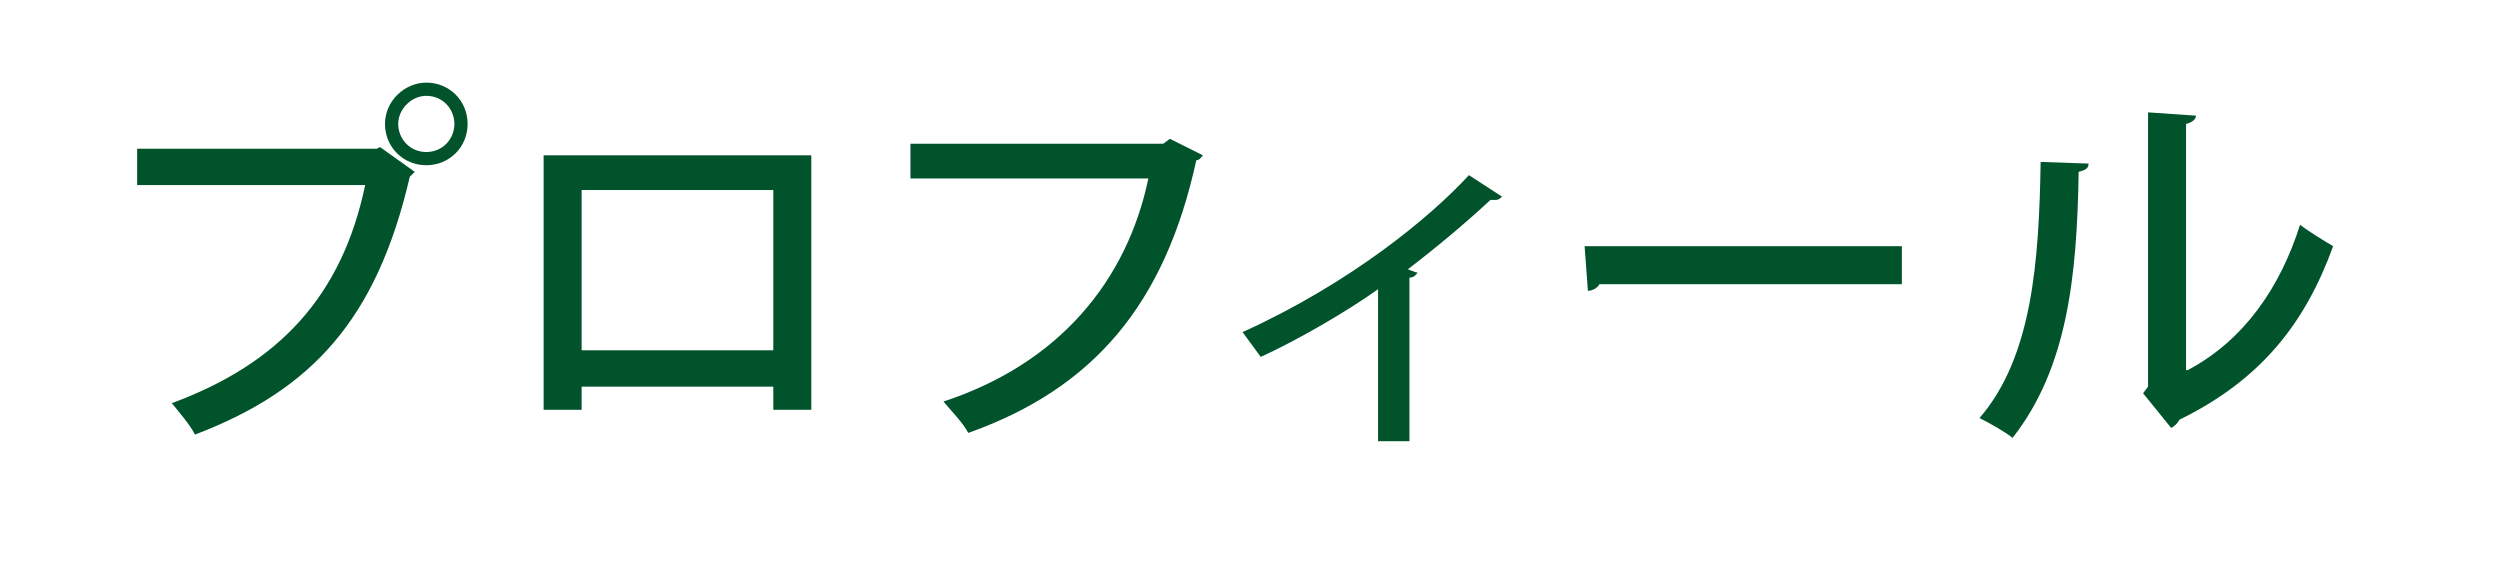
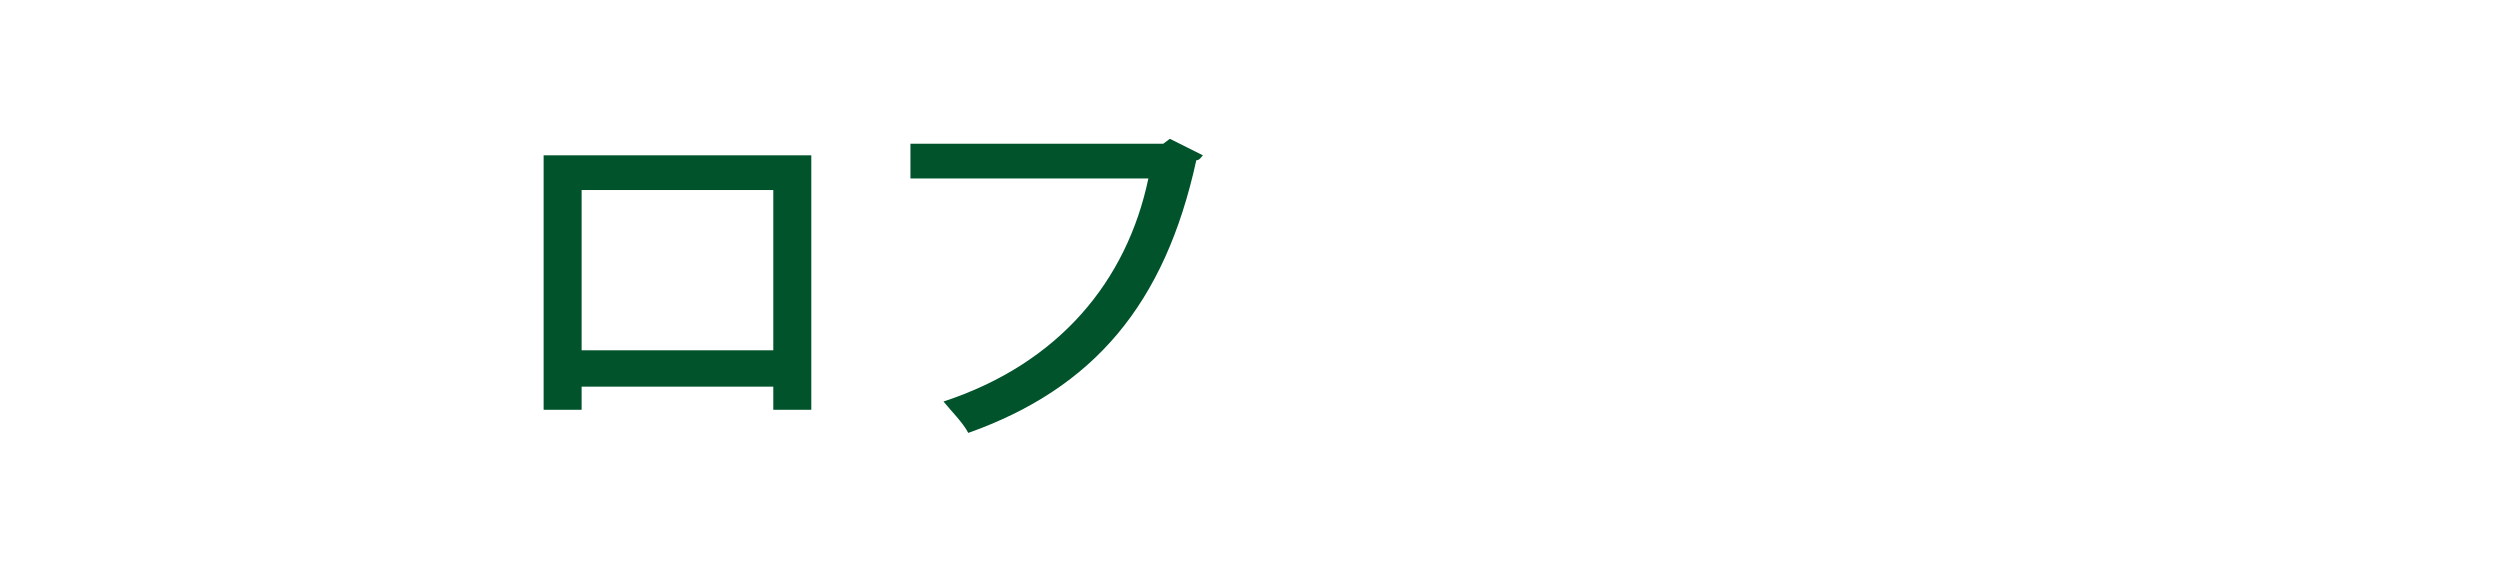
<svg xmlns="http://www.w3.org/2000/svg" version="1.1" id="レイヤー_1" x="0px" y="0px" viewBox="0 0 151.3 35.1" style="enable-background:new 0 0 151.3 35.1;" xml:space="preserve">
  <style type="text/css">
	.st0{fill:#00532B;}
</style>
  <g>
-     <path class="st0" d="M8.3,9h14.5l0.2-0.1l2.1,1.5c-0.1,0.1-0.2,0.2-0.3,0.3c-2,8.6-5.9,12.9-13,15.6c-0.3-0.6-1-1.4-1.4-1.9   c6.5-2.4,10.3-6.5,11.7-13.2H8.3V9z M25.8,5c1.4,0,2.5,1.1,2.5,2.5c0,1.4-1.1,2.5-2.5,2.5c-1.4,0-2.5-1.1-2.5-2.5   C23.3,6.1,24.5,5,25.8,5z M27.5,7.5c0-0.9-0.7-1.7-1.7-1.7c-0.9,0-1.7,0.8-1.7,1.7c0,0.9,0.7,1.7,1.7,1.7   C26.8,9.2,27.5,8.4,27.5,7.5z" />
    <path class="st0" d="M49.1,9.4v15.4h-2.3v-1.4H35.2v1.4h-2.3V9.4H49.1z M46.8,21.2v-9.7H35.2v9.7H46.8z" />
    <path class="st0" d="M72.8,9.4c-0.1,0.1-0.2,0.3-0.4,0.3c-1.9,8.7-6.2,13.8-13.8,16.5c-0.3-0.6-1.1-1.4-1.5-1.9   c7-2.3,11.1-7.3,12.4-13.5H55.1V8.7h15.3l0.4-0.3L72.8,9.4z" />
-     <path class="st0" d="M90.9,11.9c-0.1,0.1-0.2,0.2-0.4,0.2c-0.1,0-0.2,0-0.3,0c-1.5,1.4-3.3,2.9-5,4.2c0.3,0.1,0.5,0.2,0.6,0.2   c-0.1,0.1-0.2,0.3-0.5,0.3v9.9h-1.9v-9.2c-1.8,1.3-4.9,3.1-7.1,4.1c-0.3-0.4-0.8-1.1-1.1-1.5c6.6-3,11.4-7,13.7-9.5L90.9,11.9z" />
-     <path class="st0" d="M95.9,14.9h19.2v2.3H96.8c-0.1,0.2-0.4,0.4-0.7,0.4L95.9,14.9z" />
-     <path class="st0" d="M126.4,9.9c0,0.3-0.2,0.4-0.6,0.5c-0.1,6.4-0.7,11.9-4,16.1c-0.5-0.4-1.4-0.9-2-1.2c3.2-3.7,3.6-9.5,3.7-15.5   L126.4,9.9z M132.4,22.4c3.4-1.8,5.6-5,6.8-8.8c0.5,0.4,1.5,1,2,1.3c-1.7,4.7-4.4,8.1-9.3,10.5c-0.1,0.2-0.3,0.4-0.5,0.5l-1.7-2.1   l0.3-0.4V6.8l2.9,0.2c0,0.2-0.2,0.4-0.6,0.5V22.4z" />
  </g>
</svg>